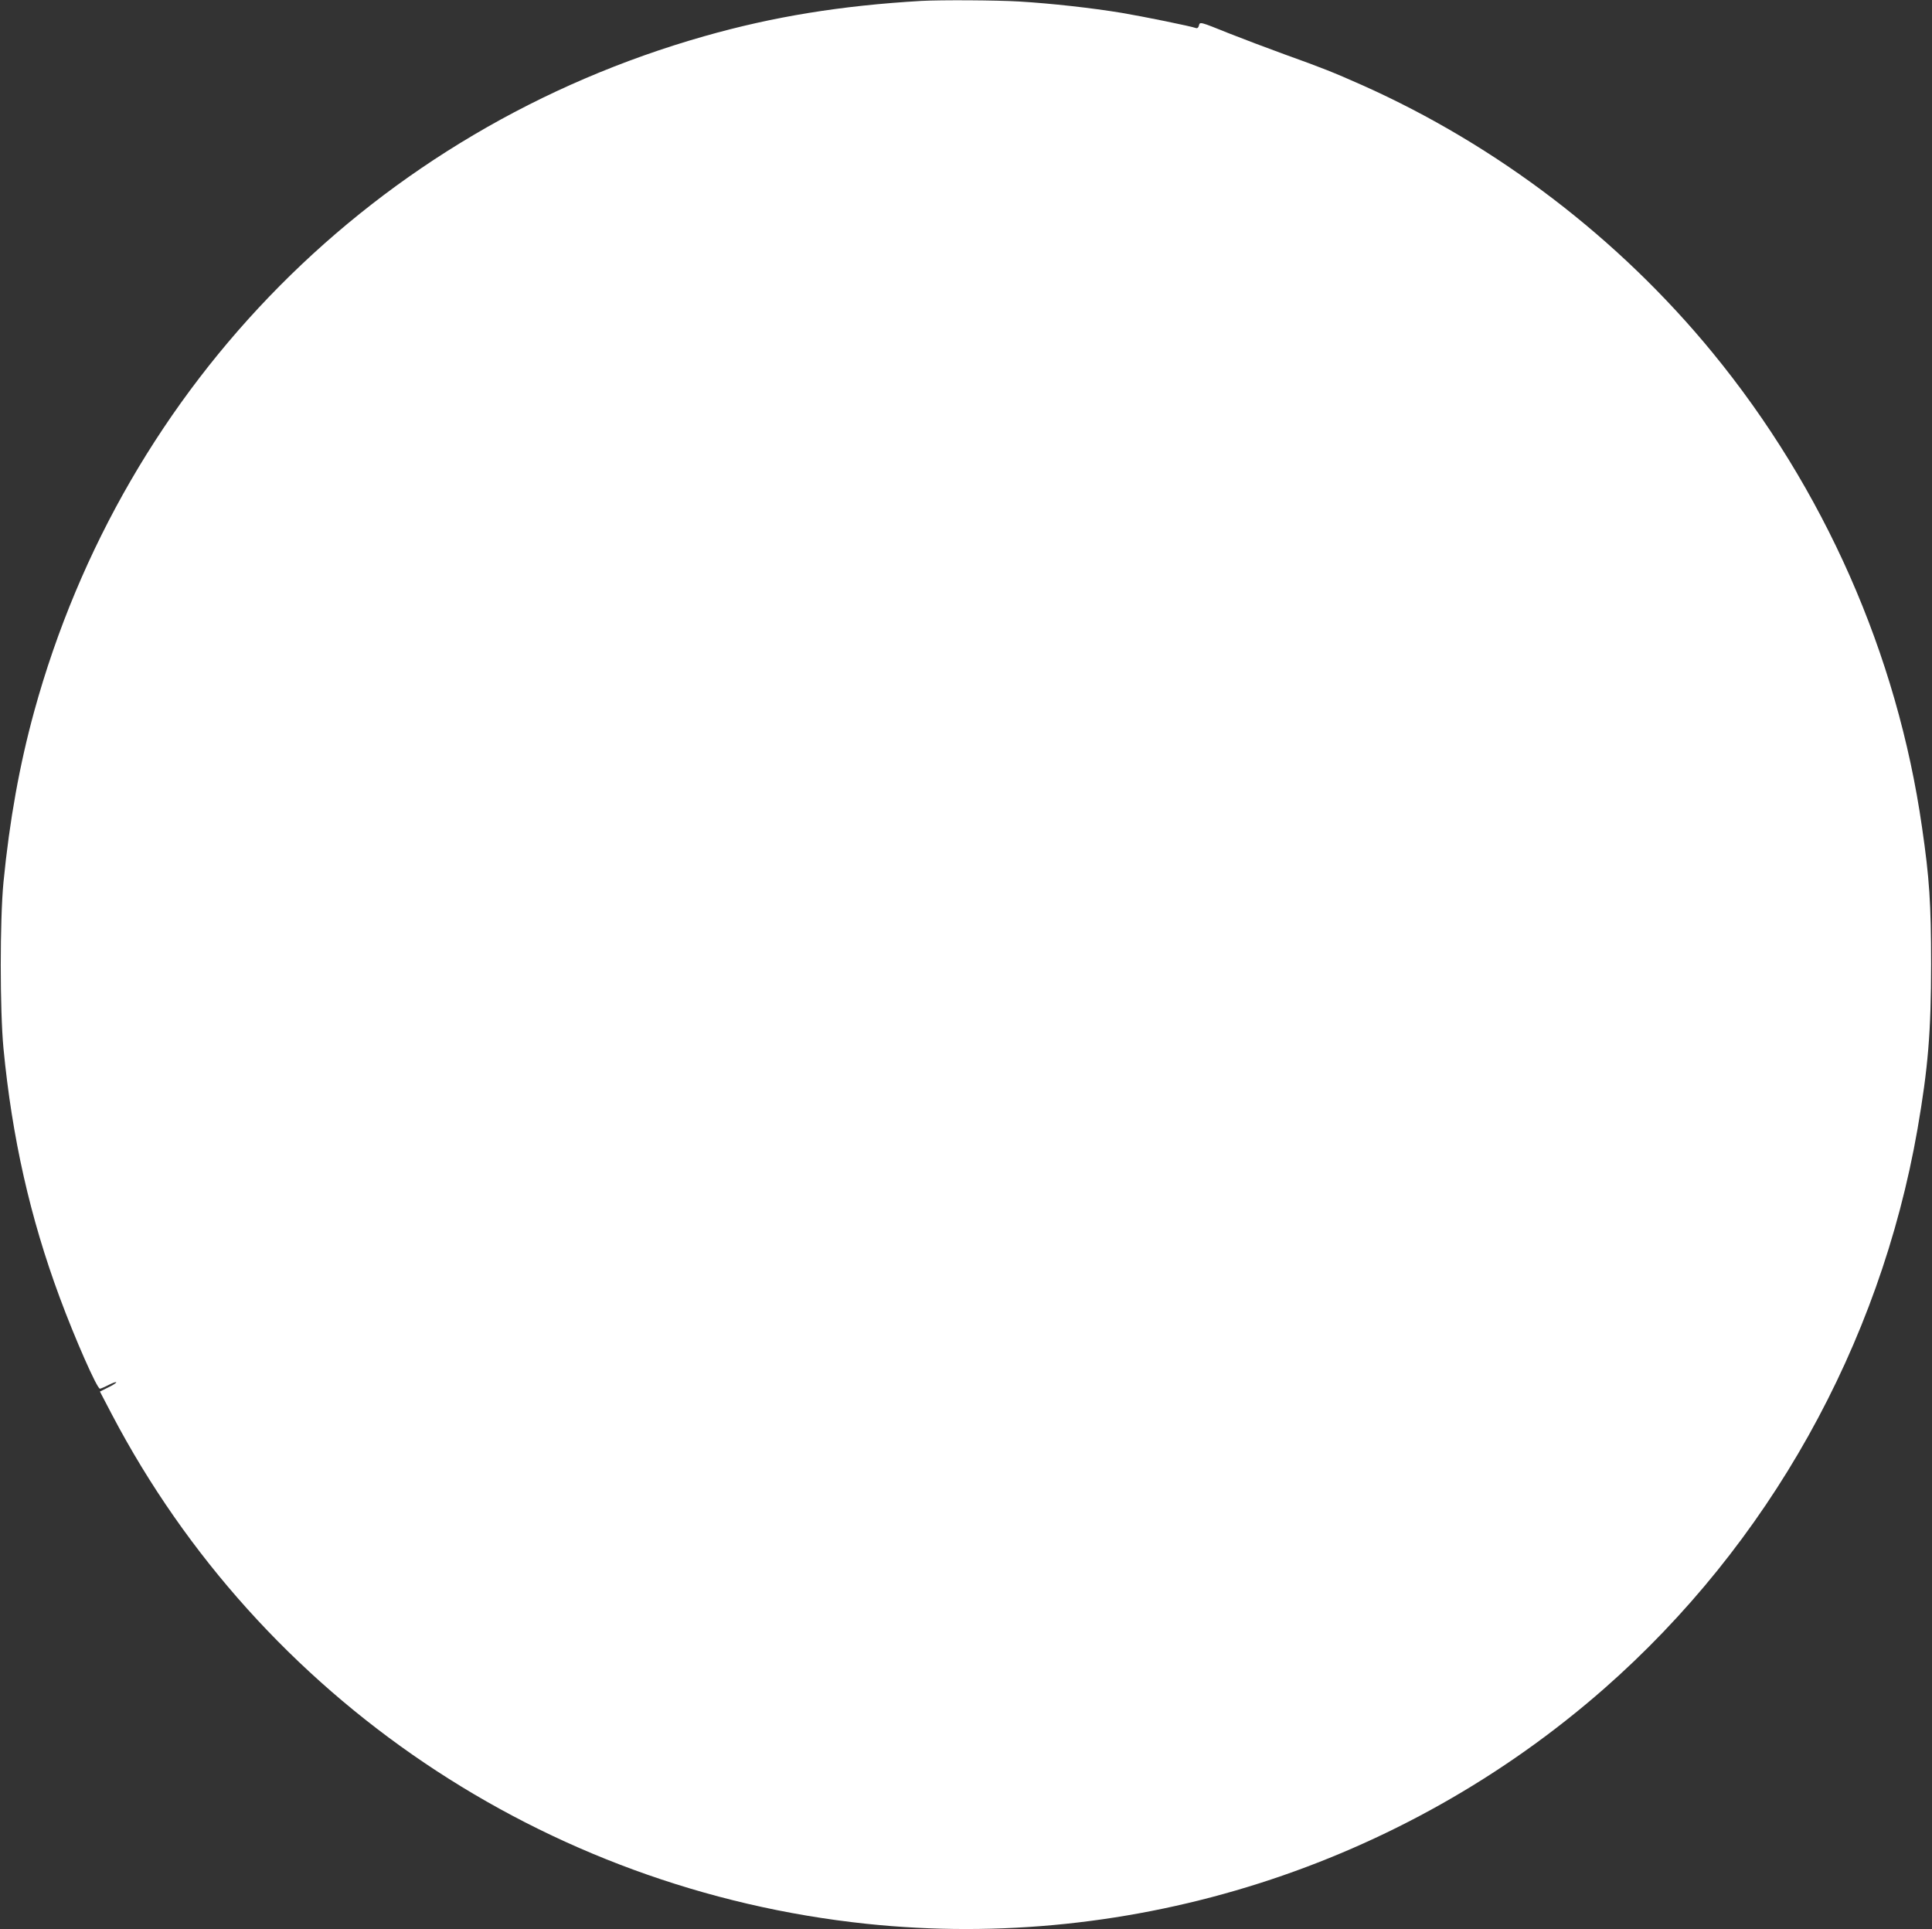
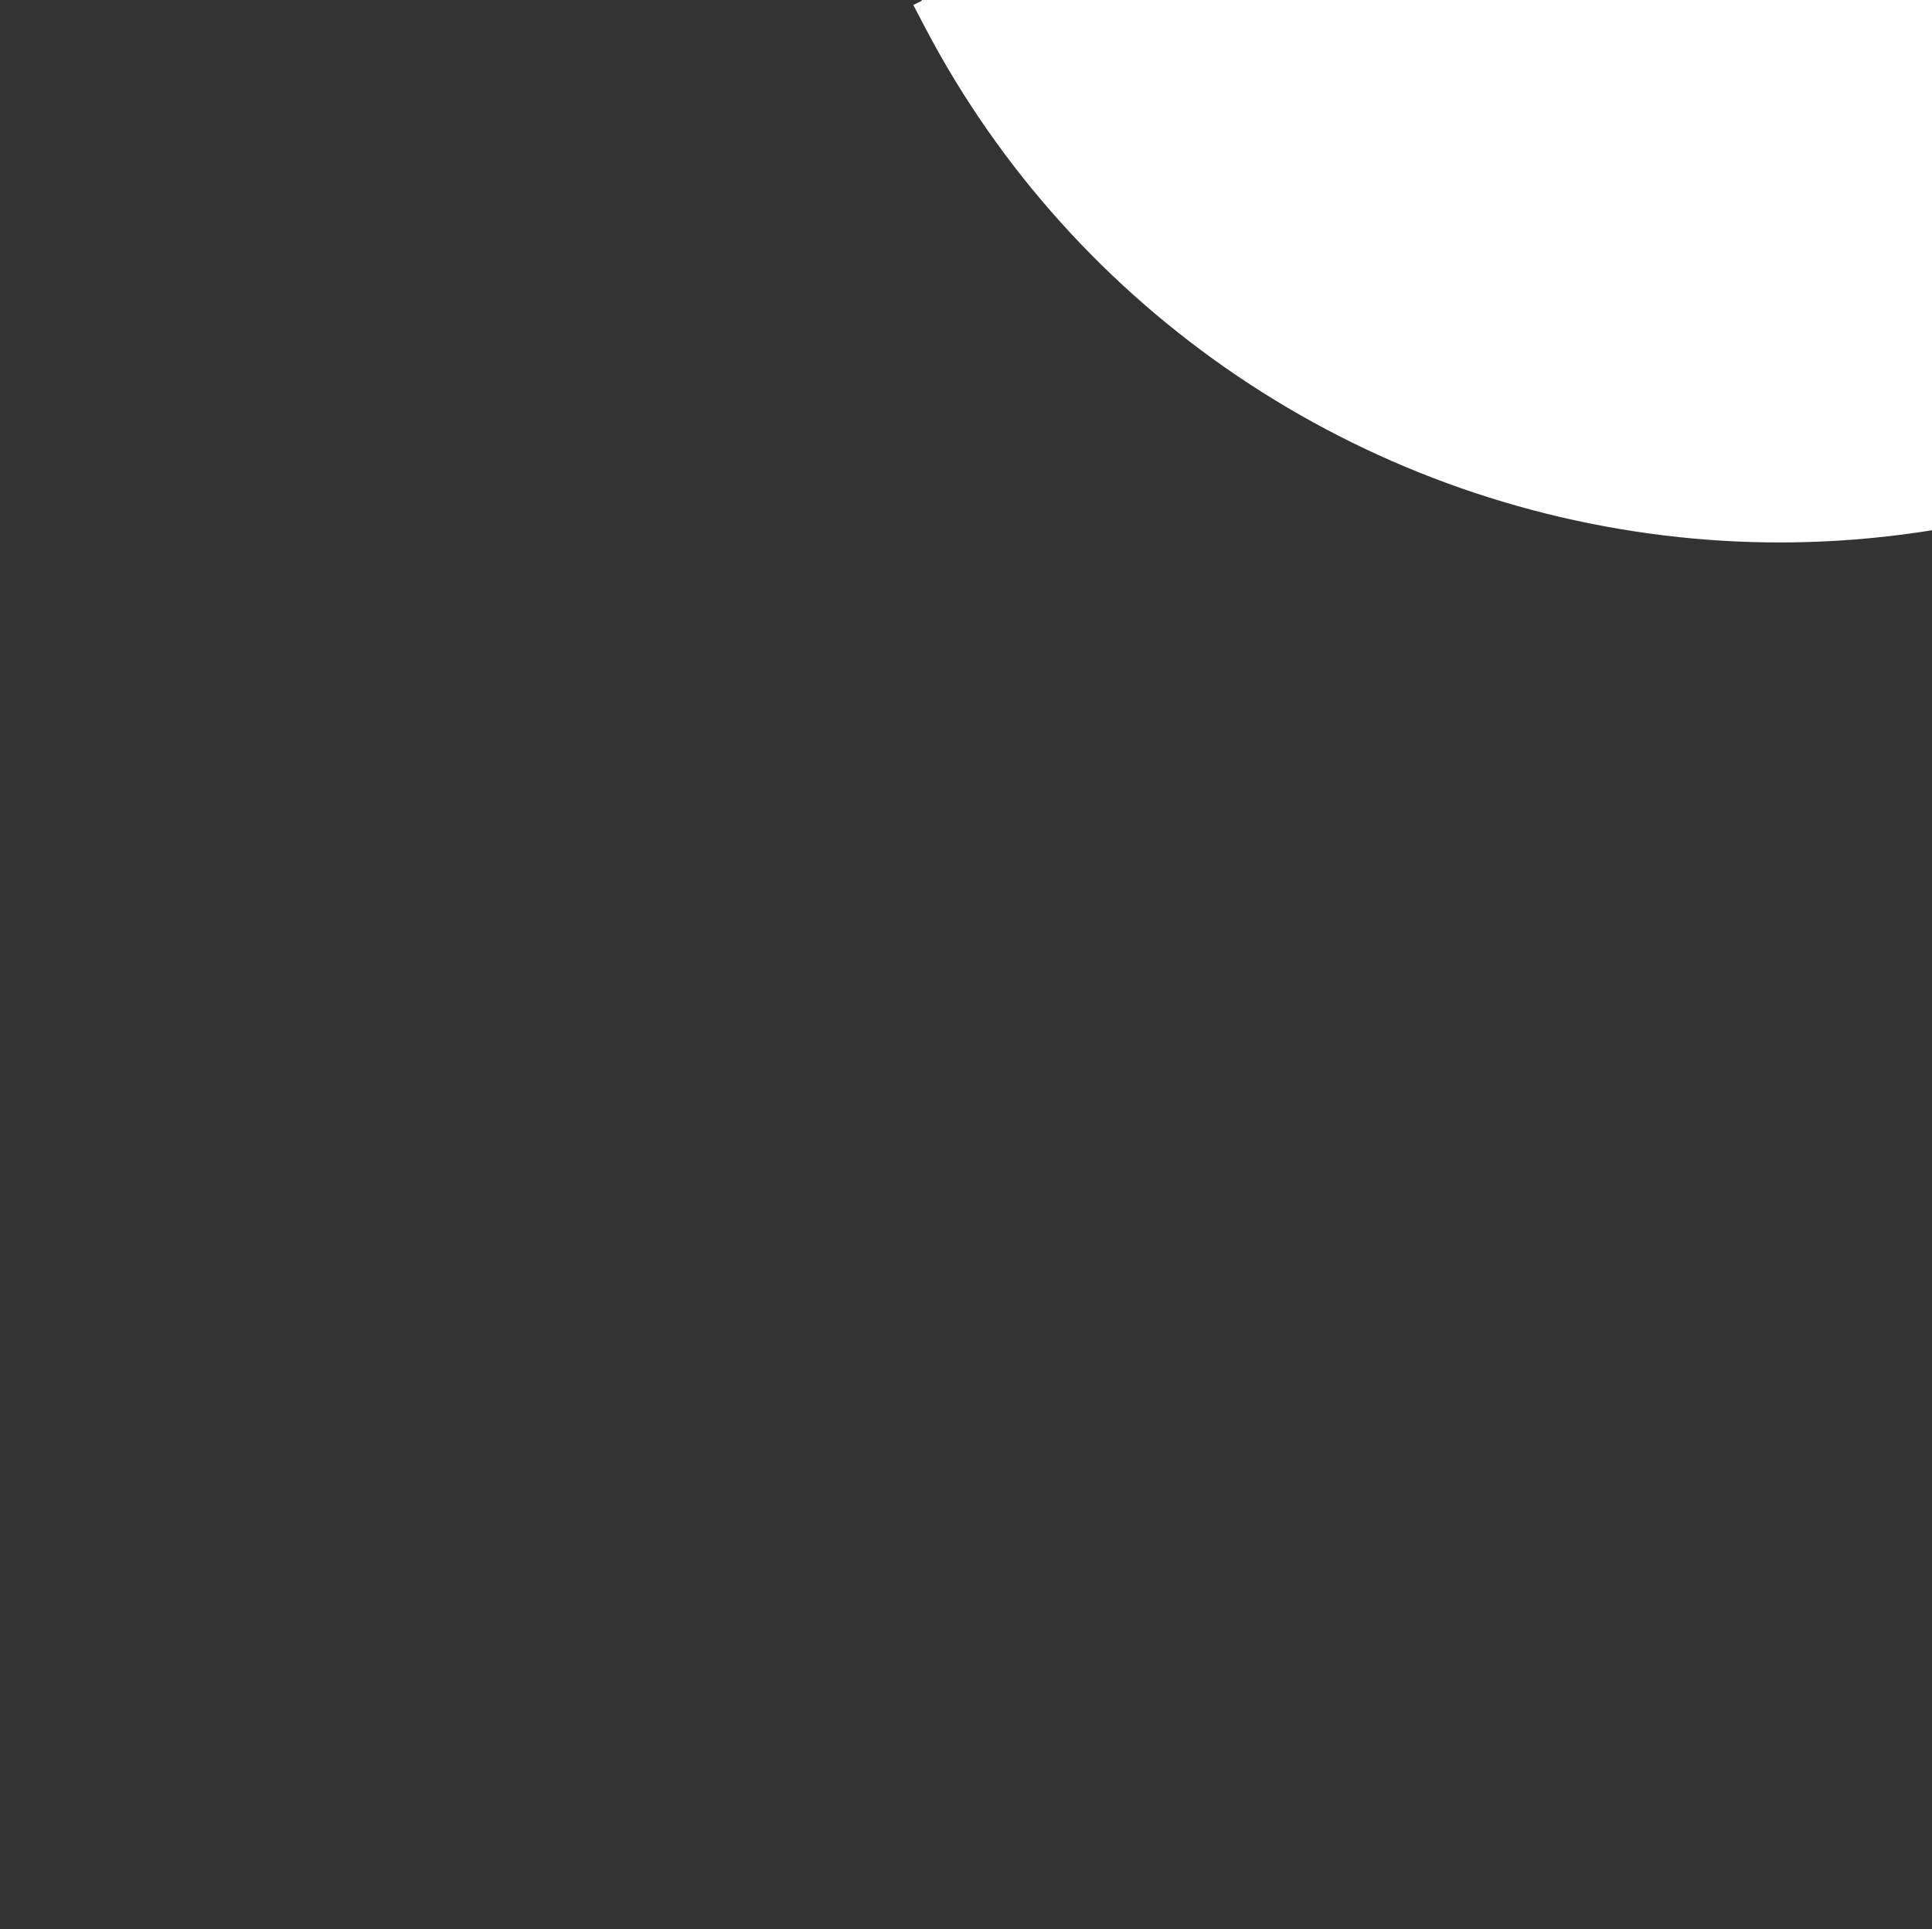
<svg xmlns="http://www.w3.org/2000/svg" version="1.0" width="1280pt" height="1278pt" viewBox="0 0 1280 1278" preserveAspectRatio="xMidYMid meet">
  <rect x="0" y="0" width="1280" height="1278" fill="#333333" stroke="none" />
  <g transform="translate(0,1278) scale(0.1,-0.1)" fill="#ffffff" stroke="none">
-     <path d="M6105 12774 c-533 -31 -982 -104 -1439 -234 -2176 -618 -3842 -2298 -4440 -4475 -96 -350 -163 -720 -203 -1130 -24 -251 -24 -846 0 -1100 57 -593 177 -1123 372 -1649 102 -276 248 -606 267 -606 5 0 31 11 58 25 28 14 50 22 50 17 0 -4 -24 -20 -54 -34 l-54 -27 80 -153 c987 -1879 2866 -3148 4998 -3373 1765 -186 3548 382 4888 1558 1089 956 1826 2273 2076 3707 70 405 90 644 90 1095 0 396 -11 568 -60 903 -164 1148 -649 2245 -1389 3147 -620 756 -1427 1372 -2318 1770 -196 87 -261 113 -517 205 -118 43 -282 105 -365 138 -199 80 -195 79 -202 52 -3 -13 -11 -19 -19 -16 -32 12 -351 77 -494 101 -201 33 -463 62 -677 75 -154 9 -517 11 -648 4z" />
+     <path d="M6105 12774 l-54 -27 80 -153 c987 -1879 2866 -3148 4998 -3373 1765 -186 3548 382 4888 1558 1089 956 1826 2273 2076 3707 70 405 90 644 90 1095 0 396 -11 568 -60 903 -164 1148 -649 2245 -1389 3147 -620 756 -1427 1372 -2318 1770 -196 87 -261 113 -517 205 -118 43 -282 105 -365 138 -199 80 -195 79 -202 52 -3 -13 -11 -19 -19 -16 -32 12 -351 77 -494 101 -201 33 -463 62 -677 75 -154 9 -517 11 -648 4z" />
  </g>
</svg>